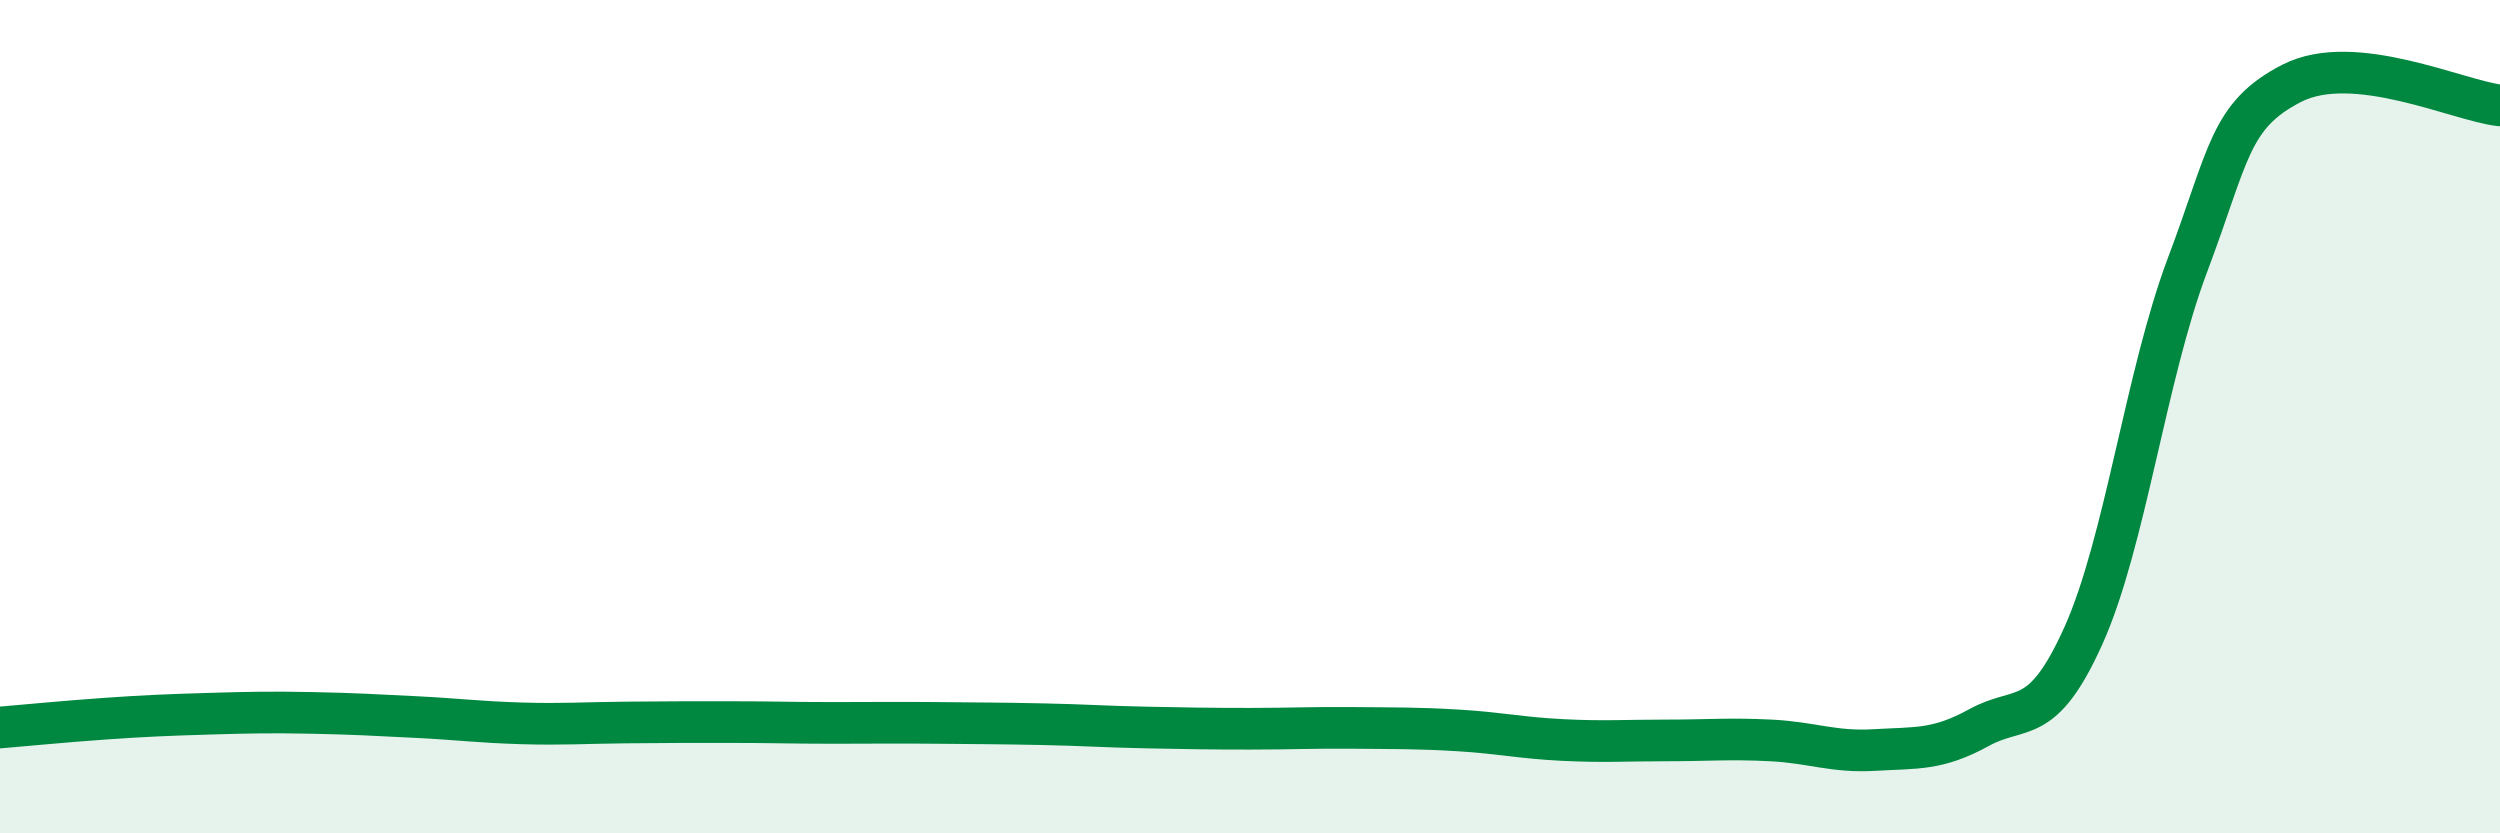
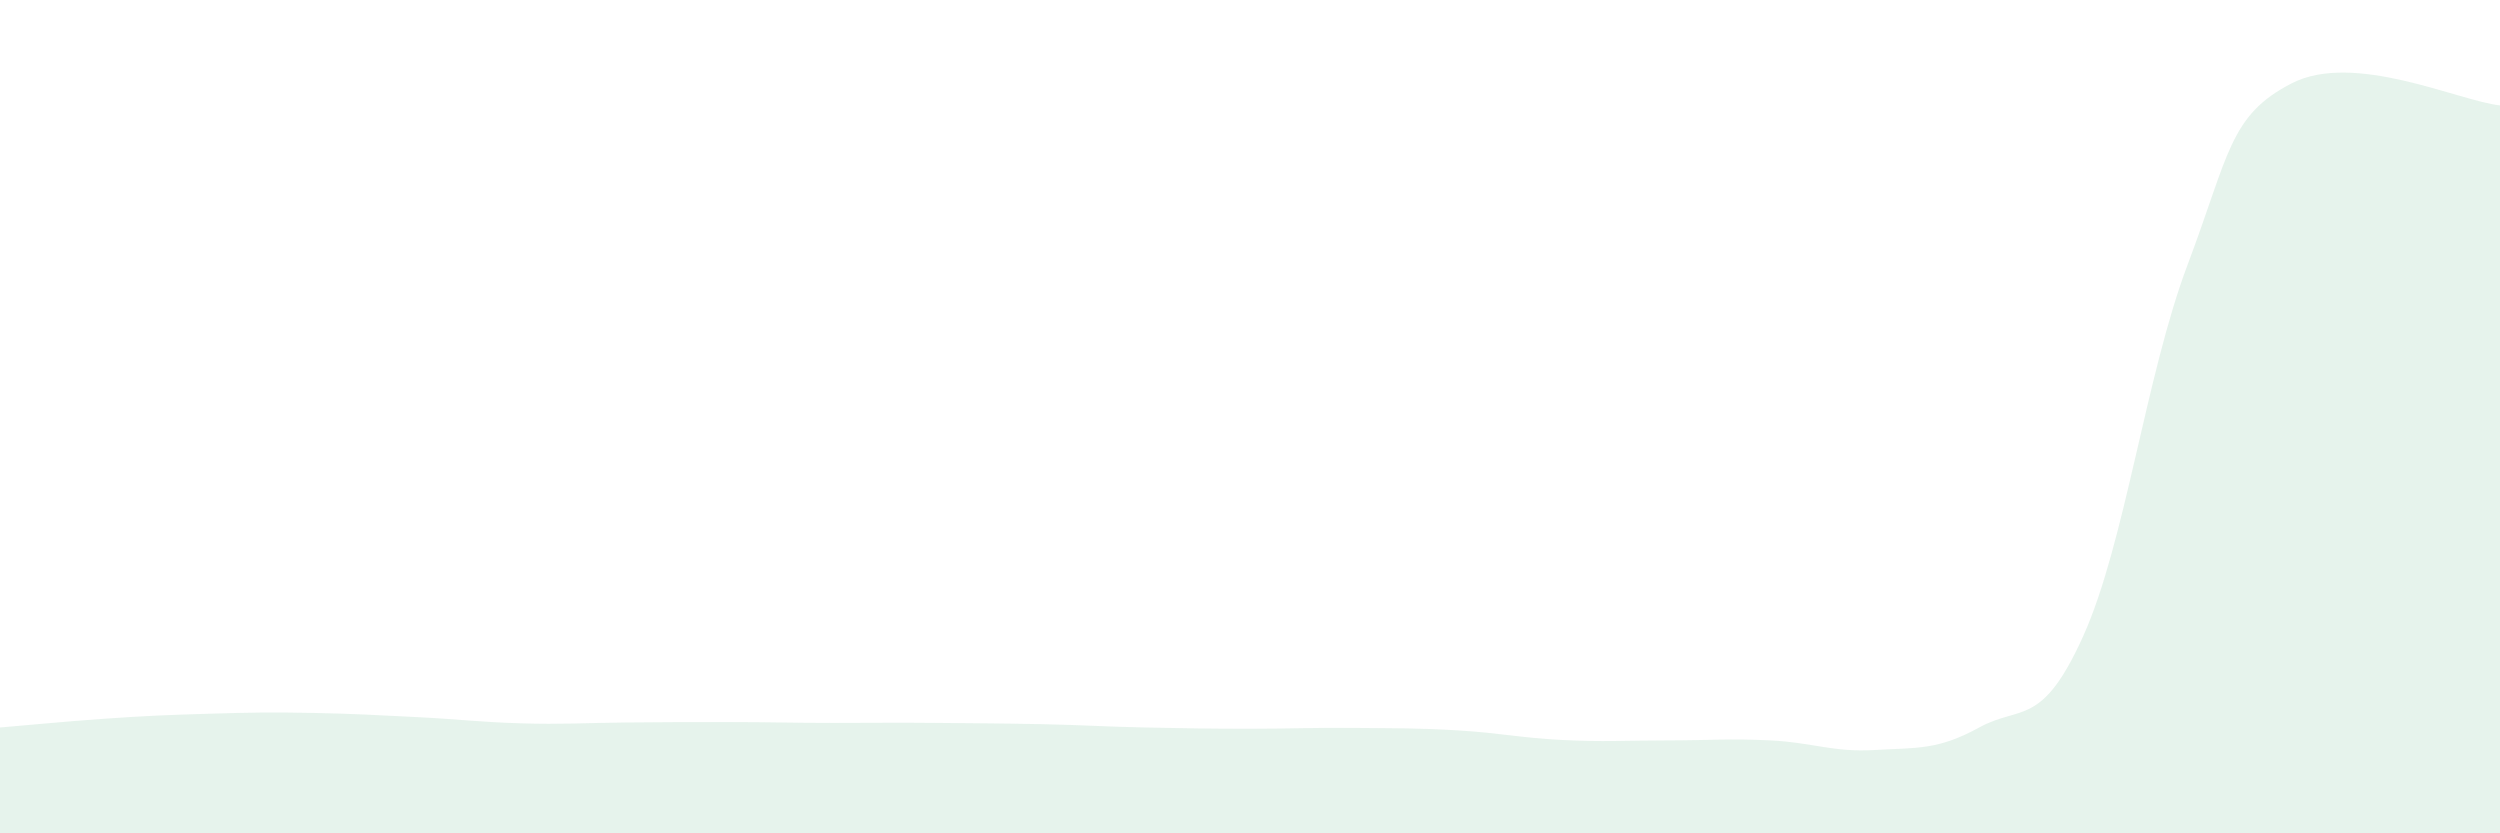
<svg xmlns="http://www.w3.org/2000/svg" width="60" height="20" viewBox="0 0 60 20">
  <path d="M 0,17.46 C 0.5,17.42 1.5,17.32 2.5,17.25 C 3.5,17.18 4,17.16 5,17.13 C 6,17.1 6.5,17.09 7.5,17.11 C 8.5,17.13 9,17.16 10,17.21 C 11,17.26 11.5,17.33 12.5,17.36 C 13.5,17.39 14,17.35 15,17.34 C 16,17.33 16.5,17.33 17.5,17.33 C 18.5,17.33 19,17.35 20,17.35 C 21,17.35 21.5,17.34 22.5,17.35 C 23.5,17.36 24,17.36 25,17.38 C 26,17.4 26.5,17.44 27.5,17.46 C 28.5,17.48 29,17.49 30,17.49 C 31,17.49 31.5,17.46 32.5,17.47 C 33.5,17.48 34,17.47 35,17.53 C 36,17.59 36.5,17.71 37.5,17.76 C 38.5,17.81 39,17.77 40,17.77 C 41,17.77 41.5,17.72 42.5,17.77 C 43.5,17.82 44,18.06 45,18 C 46,17.94 46.5,18.01 47.5,17.46 C 48.5,16.91 49,17.48 50,15.26 C 51,13.04 51.5,9.01 52.5,6.36 C 53.5,3.71 53.5,2.77 55,2 C 56.5,1.23 59,2.42 60,2.53L60 20L0 20Z" fill="#008740" opacity="0.1" stroke-linecap="round" stroke-linejoin="round" />
-   <path d="M 0,17.46 C 0.5,17.42 1.5,17.32 2.5,17.25 C 3.5,17.18 4,17.16 5,17.13 C 6,17.1 6.5,17.09 7.5,17.11 C 8.5,17.13 9,17.16 10,17.21 C 11,17.26 11.5,17.33 12.5,17.36 C 13.5,17.39 14,17.35 15,17.34 C 16,17.33 16.5,17.33 17.5,17.33 C 18.5,17.33 19,17.35 20,17.35 C 21,17.35 21.5,17.34 22.5,17.35 C 23.5,17.36 24,17.36 25,17.38 C 26,17.4 26.5,17.44 27.5,17.46 C 28.5,17.48 29,17.49 30,17.49 C 31,17.49 31.5,17.46 32.5,17.47 C 33.5,17.48 34,17.47 35,17.53 C 36,17.59 36.5,17.71 37.5,17.76 C 38.5,17.81 39,17.77 40,17.77 C 41,17.77 41.5,17.72 42.5,17.77 C 43.5,17.82 44,18.06 45,18 C 46,17.94 46.5,18.01 47.5,17.46 C 48.5,16.91 49,17.48 50,15.26 C 51,13.04 51.5,9.01 52.5,6.36 C 53.5,3.71 53.5,2.77 55,2 C 56.5,1.23 59,2.42 60,2.53" stroke="#008740" stroke-width="1" fill="none" stroke-linecap="round" stroke-linejoin="round" />
</svg>